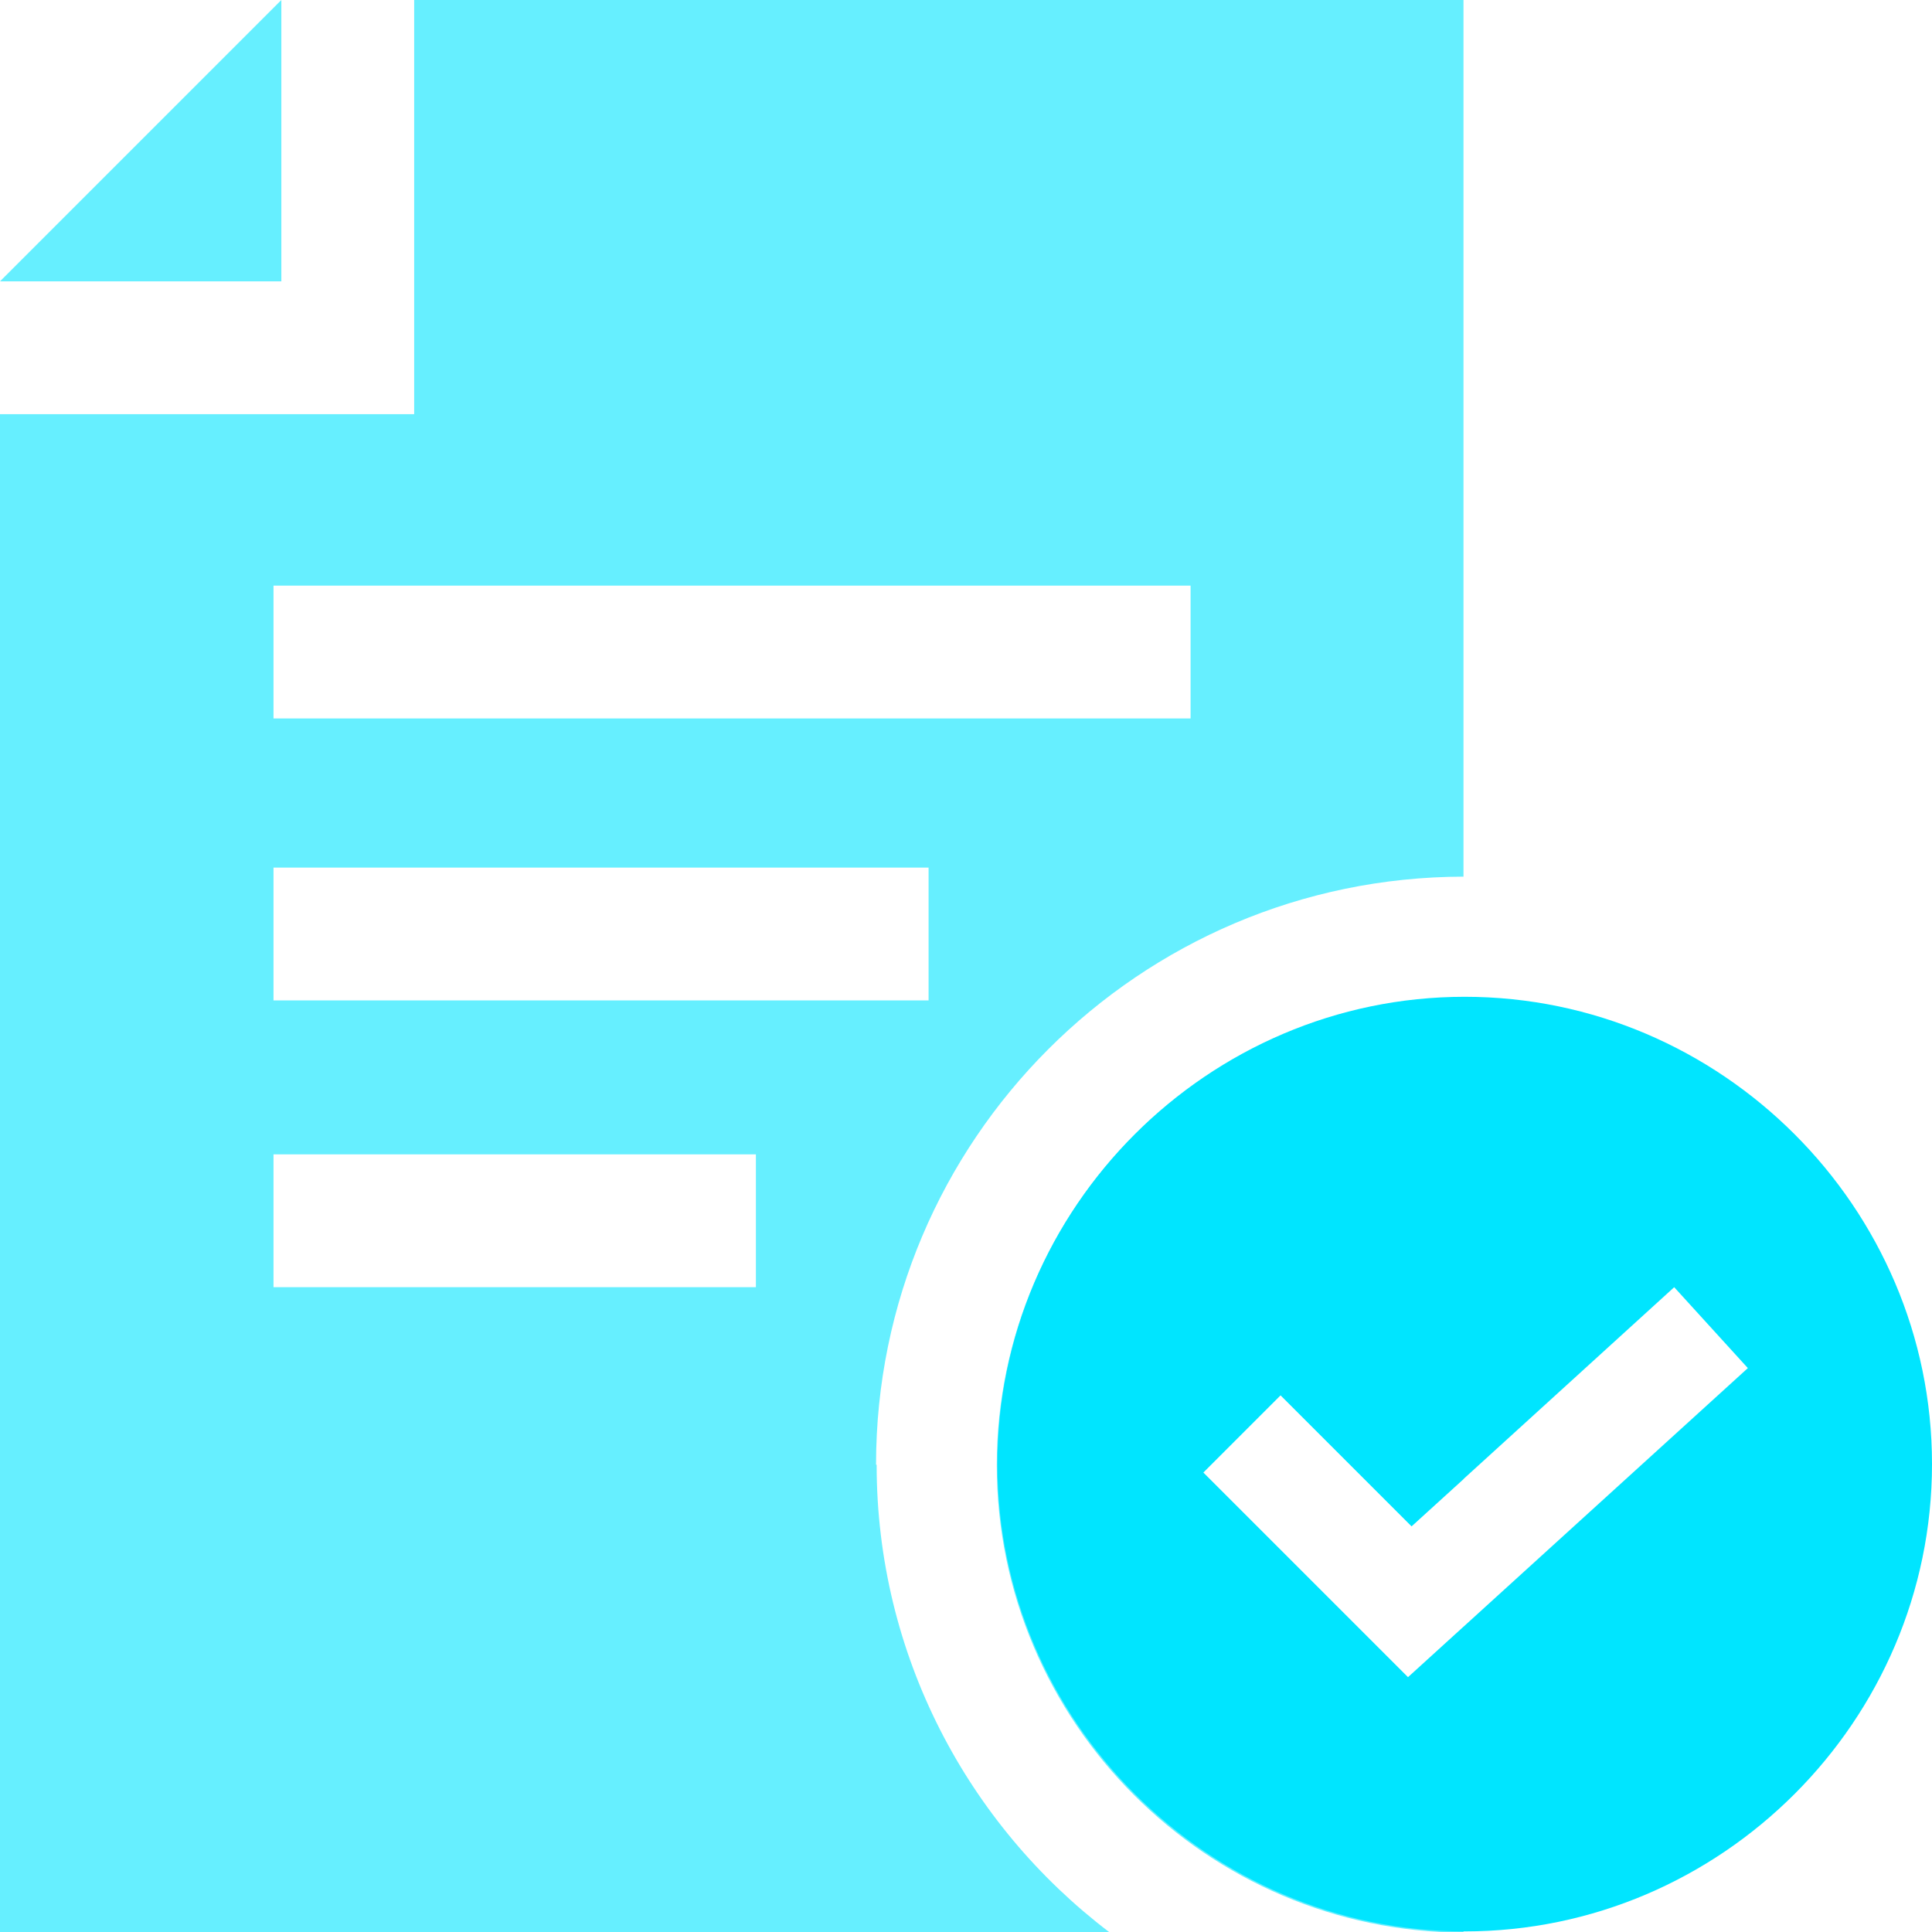
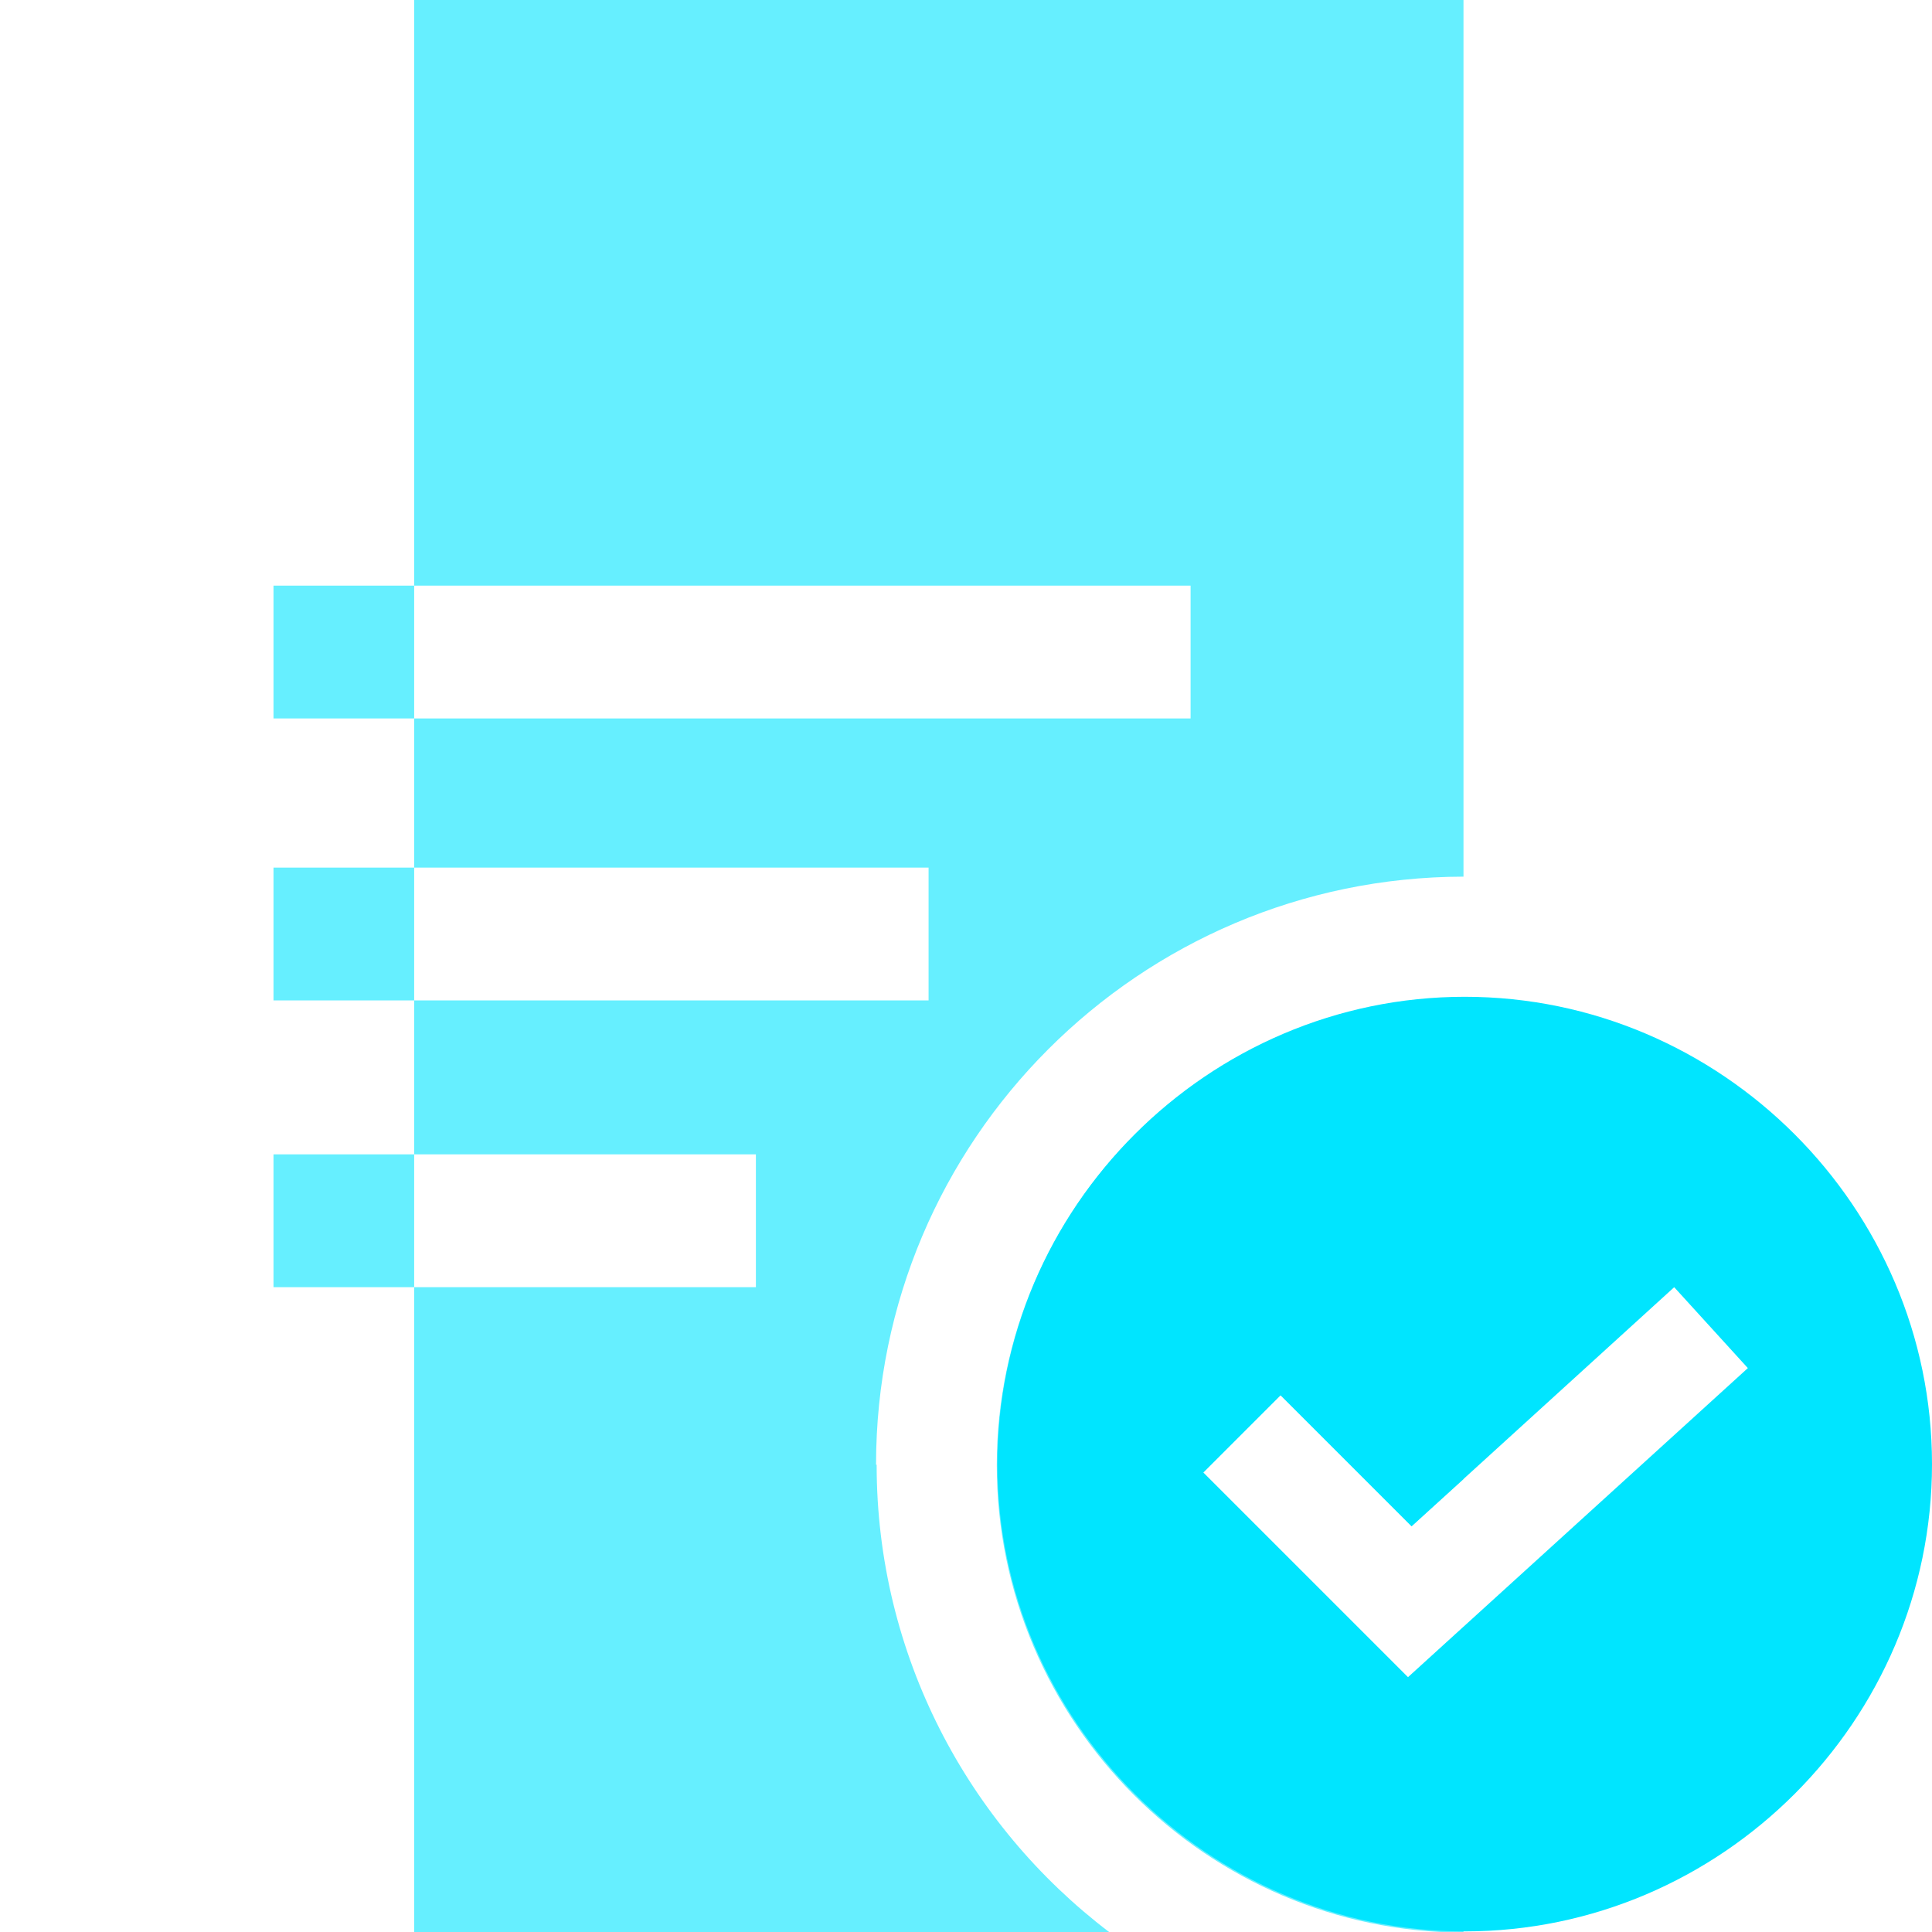
<svg xmlns="http://www.w3.org/2000/svg" id="a" viewBox="0 0 32 32">
  <path d="M24.26,16.51c-4.25,0-7.74,3.49-7.74,7.74s3.49,7.74,7.74,7.74,7.74-3.49,7.74-7.74-3.49-7.74-7.74-7.74Zm-.94,11.27l-3.39-3.39,1.28-1.28,2.17,2.17,4.35-3.96,1.22,1.34-5.63,5.12Z" fill="#00e5ff" />
  <g opacity=".6">
-     <polygon points="4.66 0 0 4.66 4.66 4.66 4.66 0" fill="#00e5ff" />
    <g>
      <path d="M23.32,27.78l-3.39-3.39,1.28-1.28,2.17,2.17,.86-.78v-7.97c-4.25,0-7.73,3.49-7.73,7.74s3.48,7.73,7.73,7.74v-5.06l-.92,.84Z" fill="#00e5ff" />
-       <path d="M14.51,24.26c0-5.37,4.36-9.73,9.73-9.74V0H6.86V6.86H0v25.14H18.37c-2.34-1.78-3.85-4.59-3.85-7.74ZM4.53,9.7h15.19v2.2H4.53v-2.2Zm10.86,6.87H4.53v-2.2H15.38v2.2Zm-2.87,4.75H4.53v-2.2h7.99v2.2Z" fill="#00e5ff" />
+       <path d="M14.51,24.26c0-5.37,4.36-9.73,9.73-9.74V0H6.86V6.86v25.14H18.37c-2.34-1.78-3.85-4.59-3.85-7.74ZM4.53,9.7h15.19v2.2H4.53v-2.2Zm10.86,6.87H4.53v-2.2H15.38v2.2Zm-2.87,4.75H4.53v-2.2h7.99v2.2Z" fill="#00e5ff" />
    </g>
  </g>
</svg>